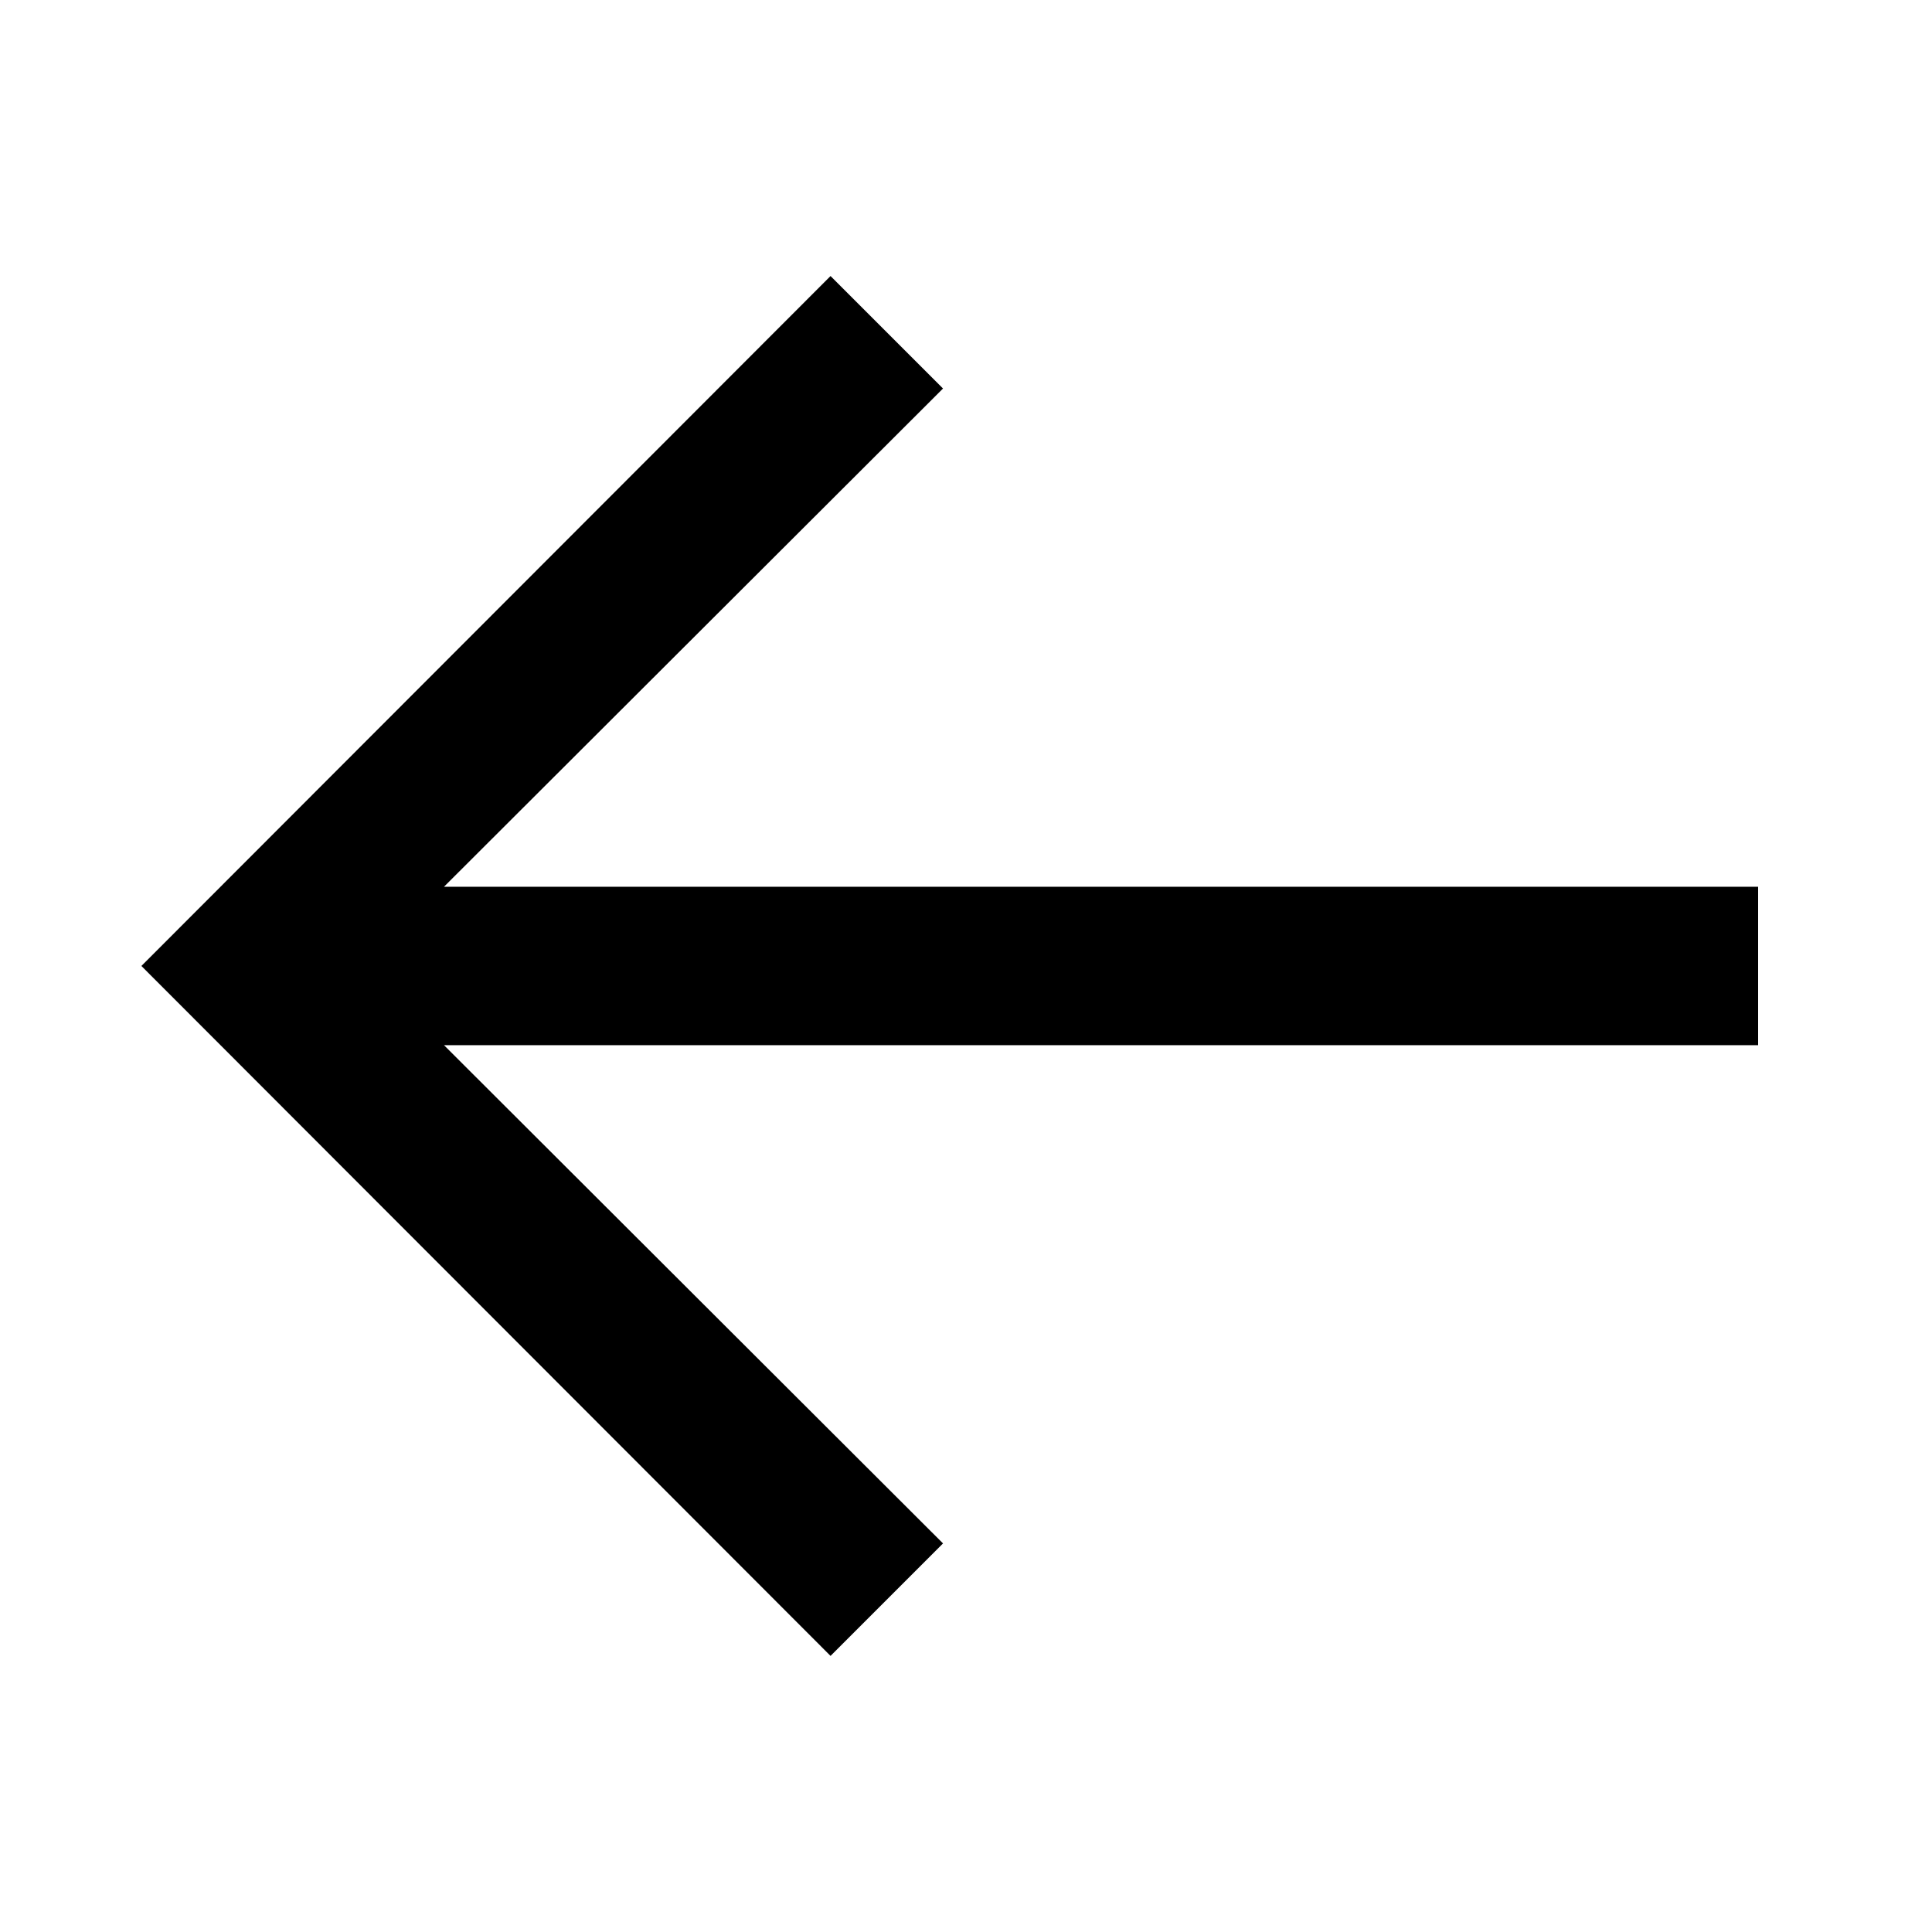
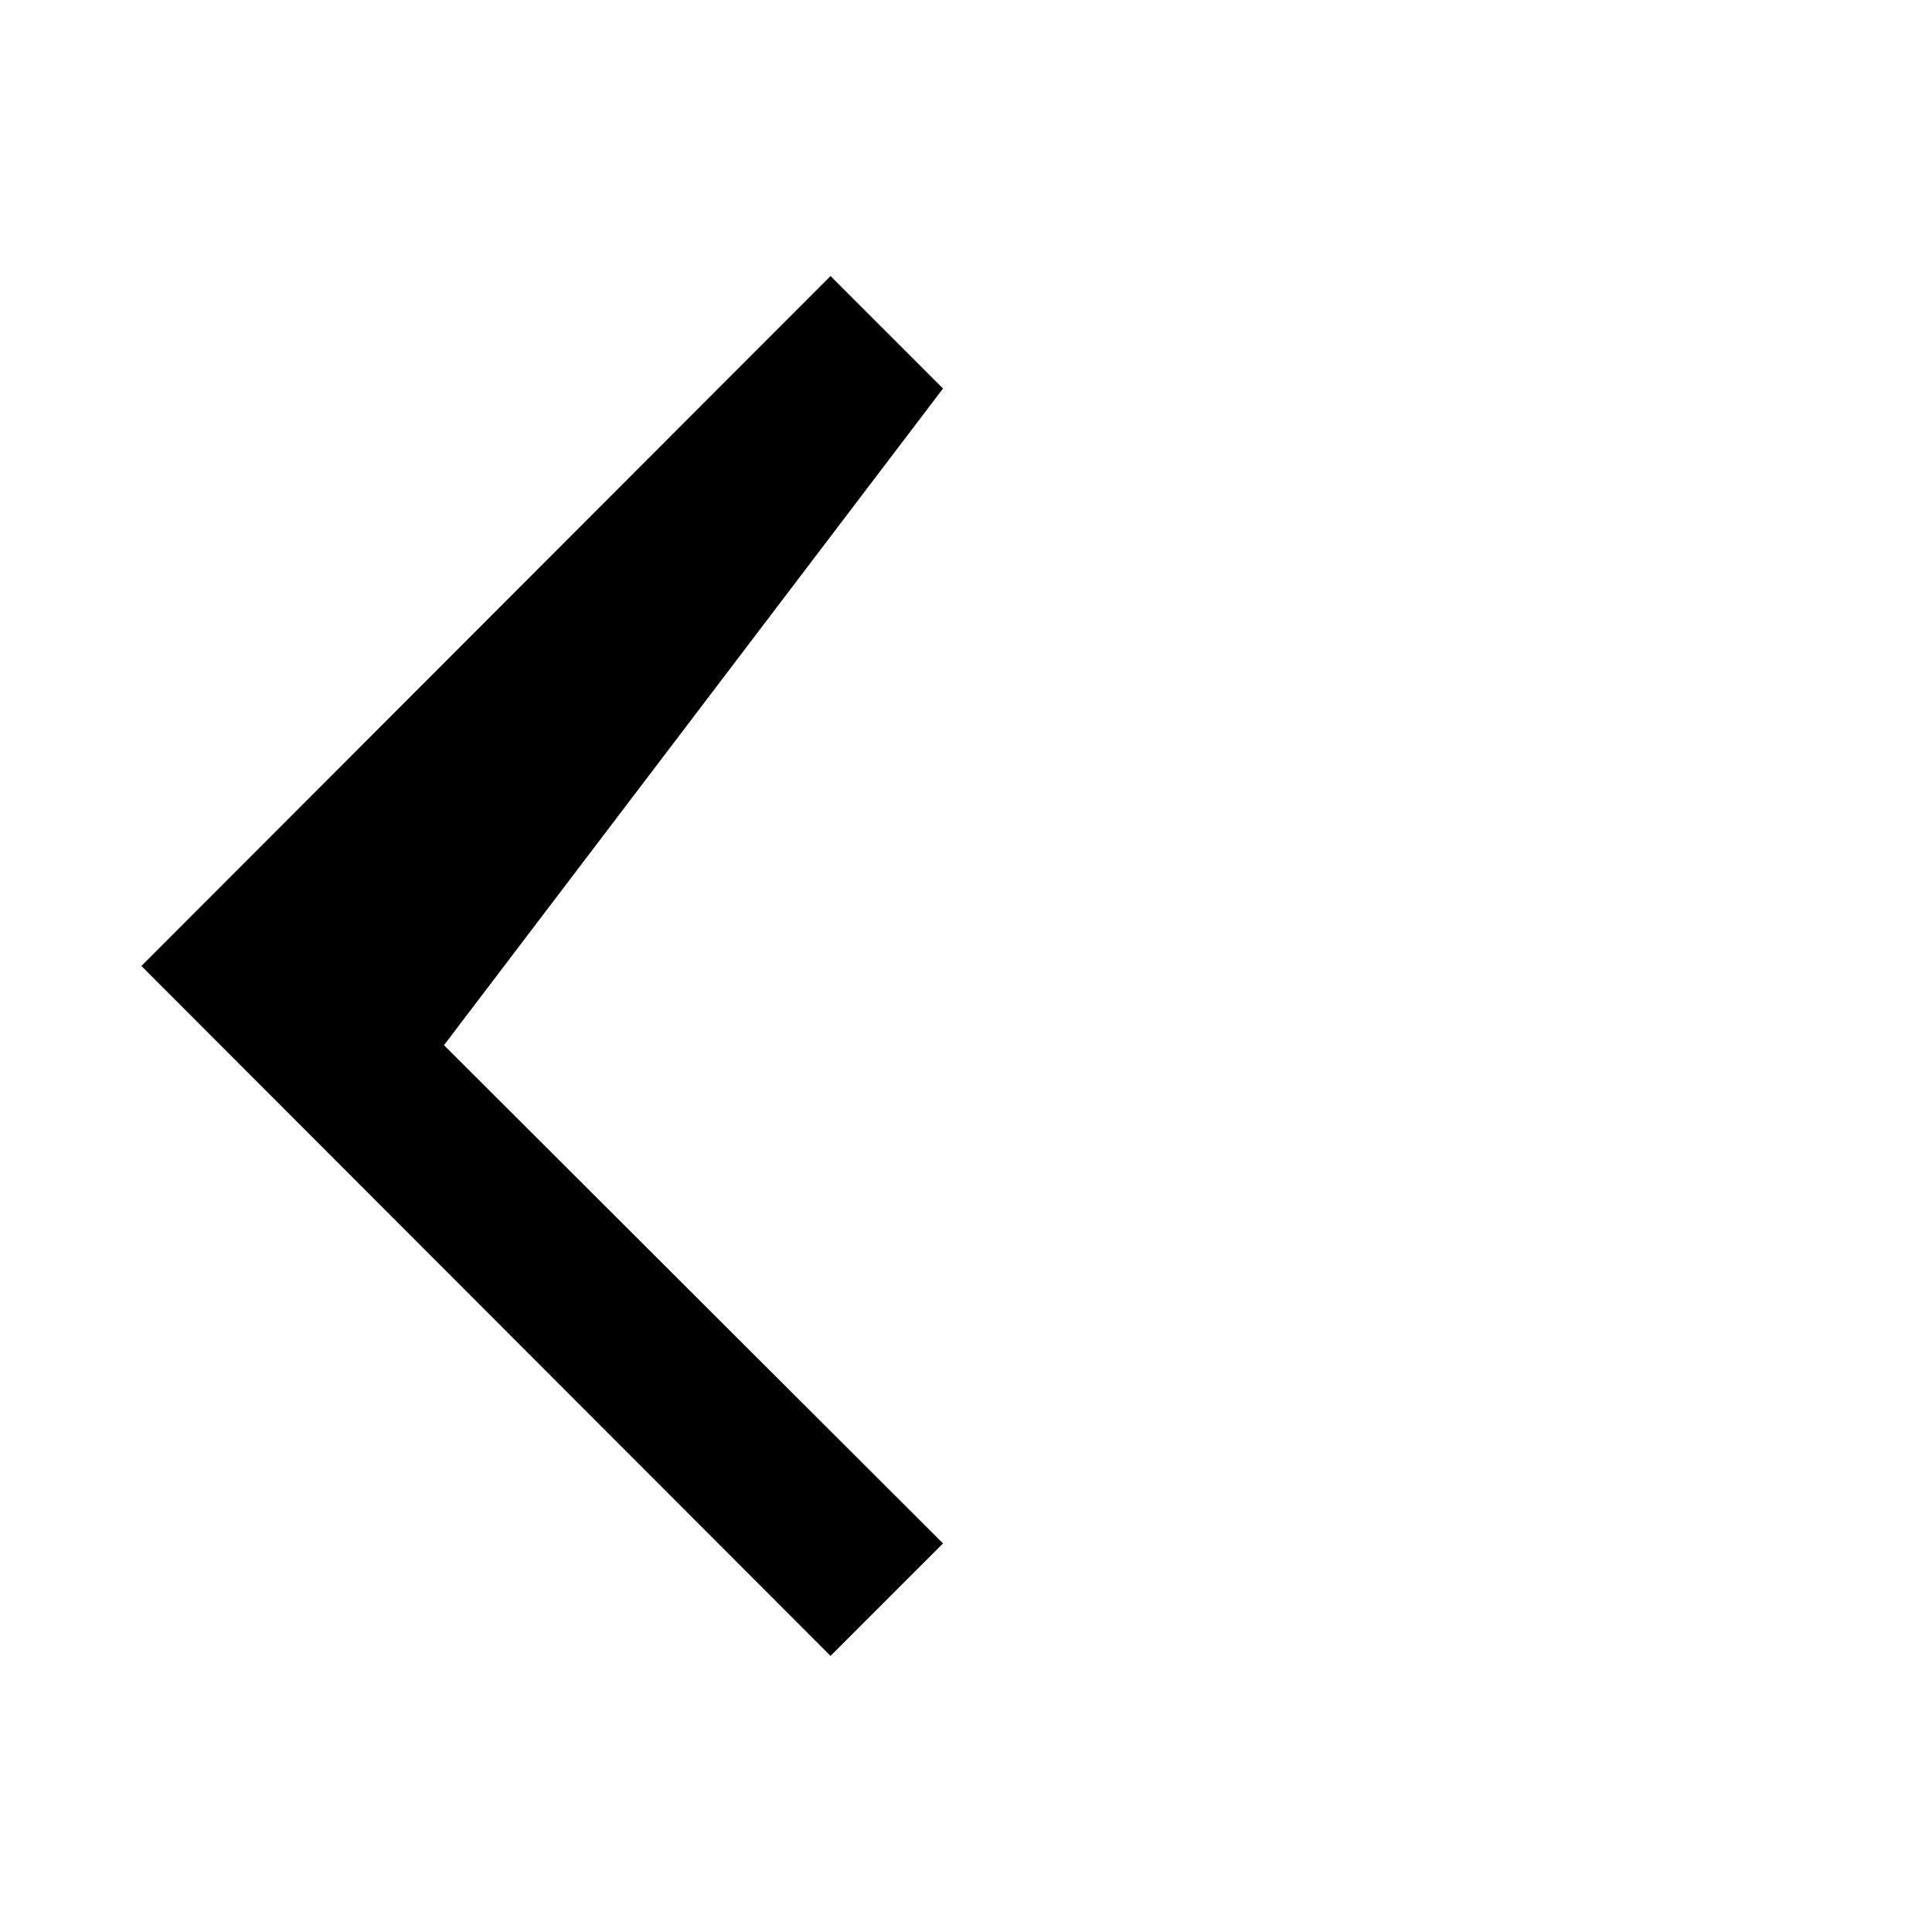
<svg xmlns="http://www.w3.org/2000/svg" fill="#000000" width="800px" height="800px" version="1.1" viewBox="144 144 512 512">
-   <path d="m393.91 246.96-29.809-29.809-182.63 182.84 182.63 182.84 29.809-29.809-132.25-132.04h348.26v-41.984h-348.26z" />
+   <path d="m393.91 246.96-29.809-29.809-182.63 182.84 182.63 182.84 29.809-29.809-132.25-132.04h348.26h-348.26z" />
</svg>